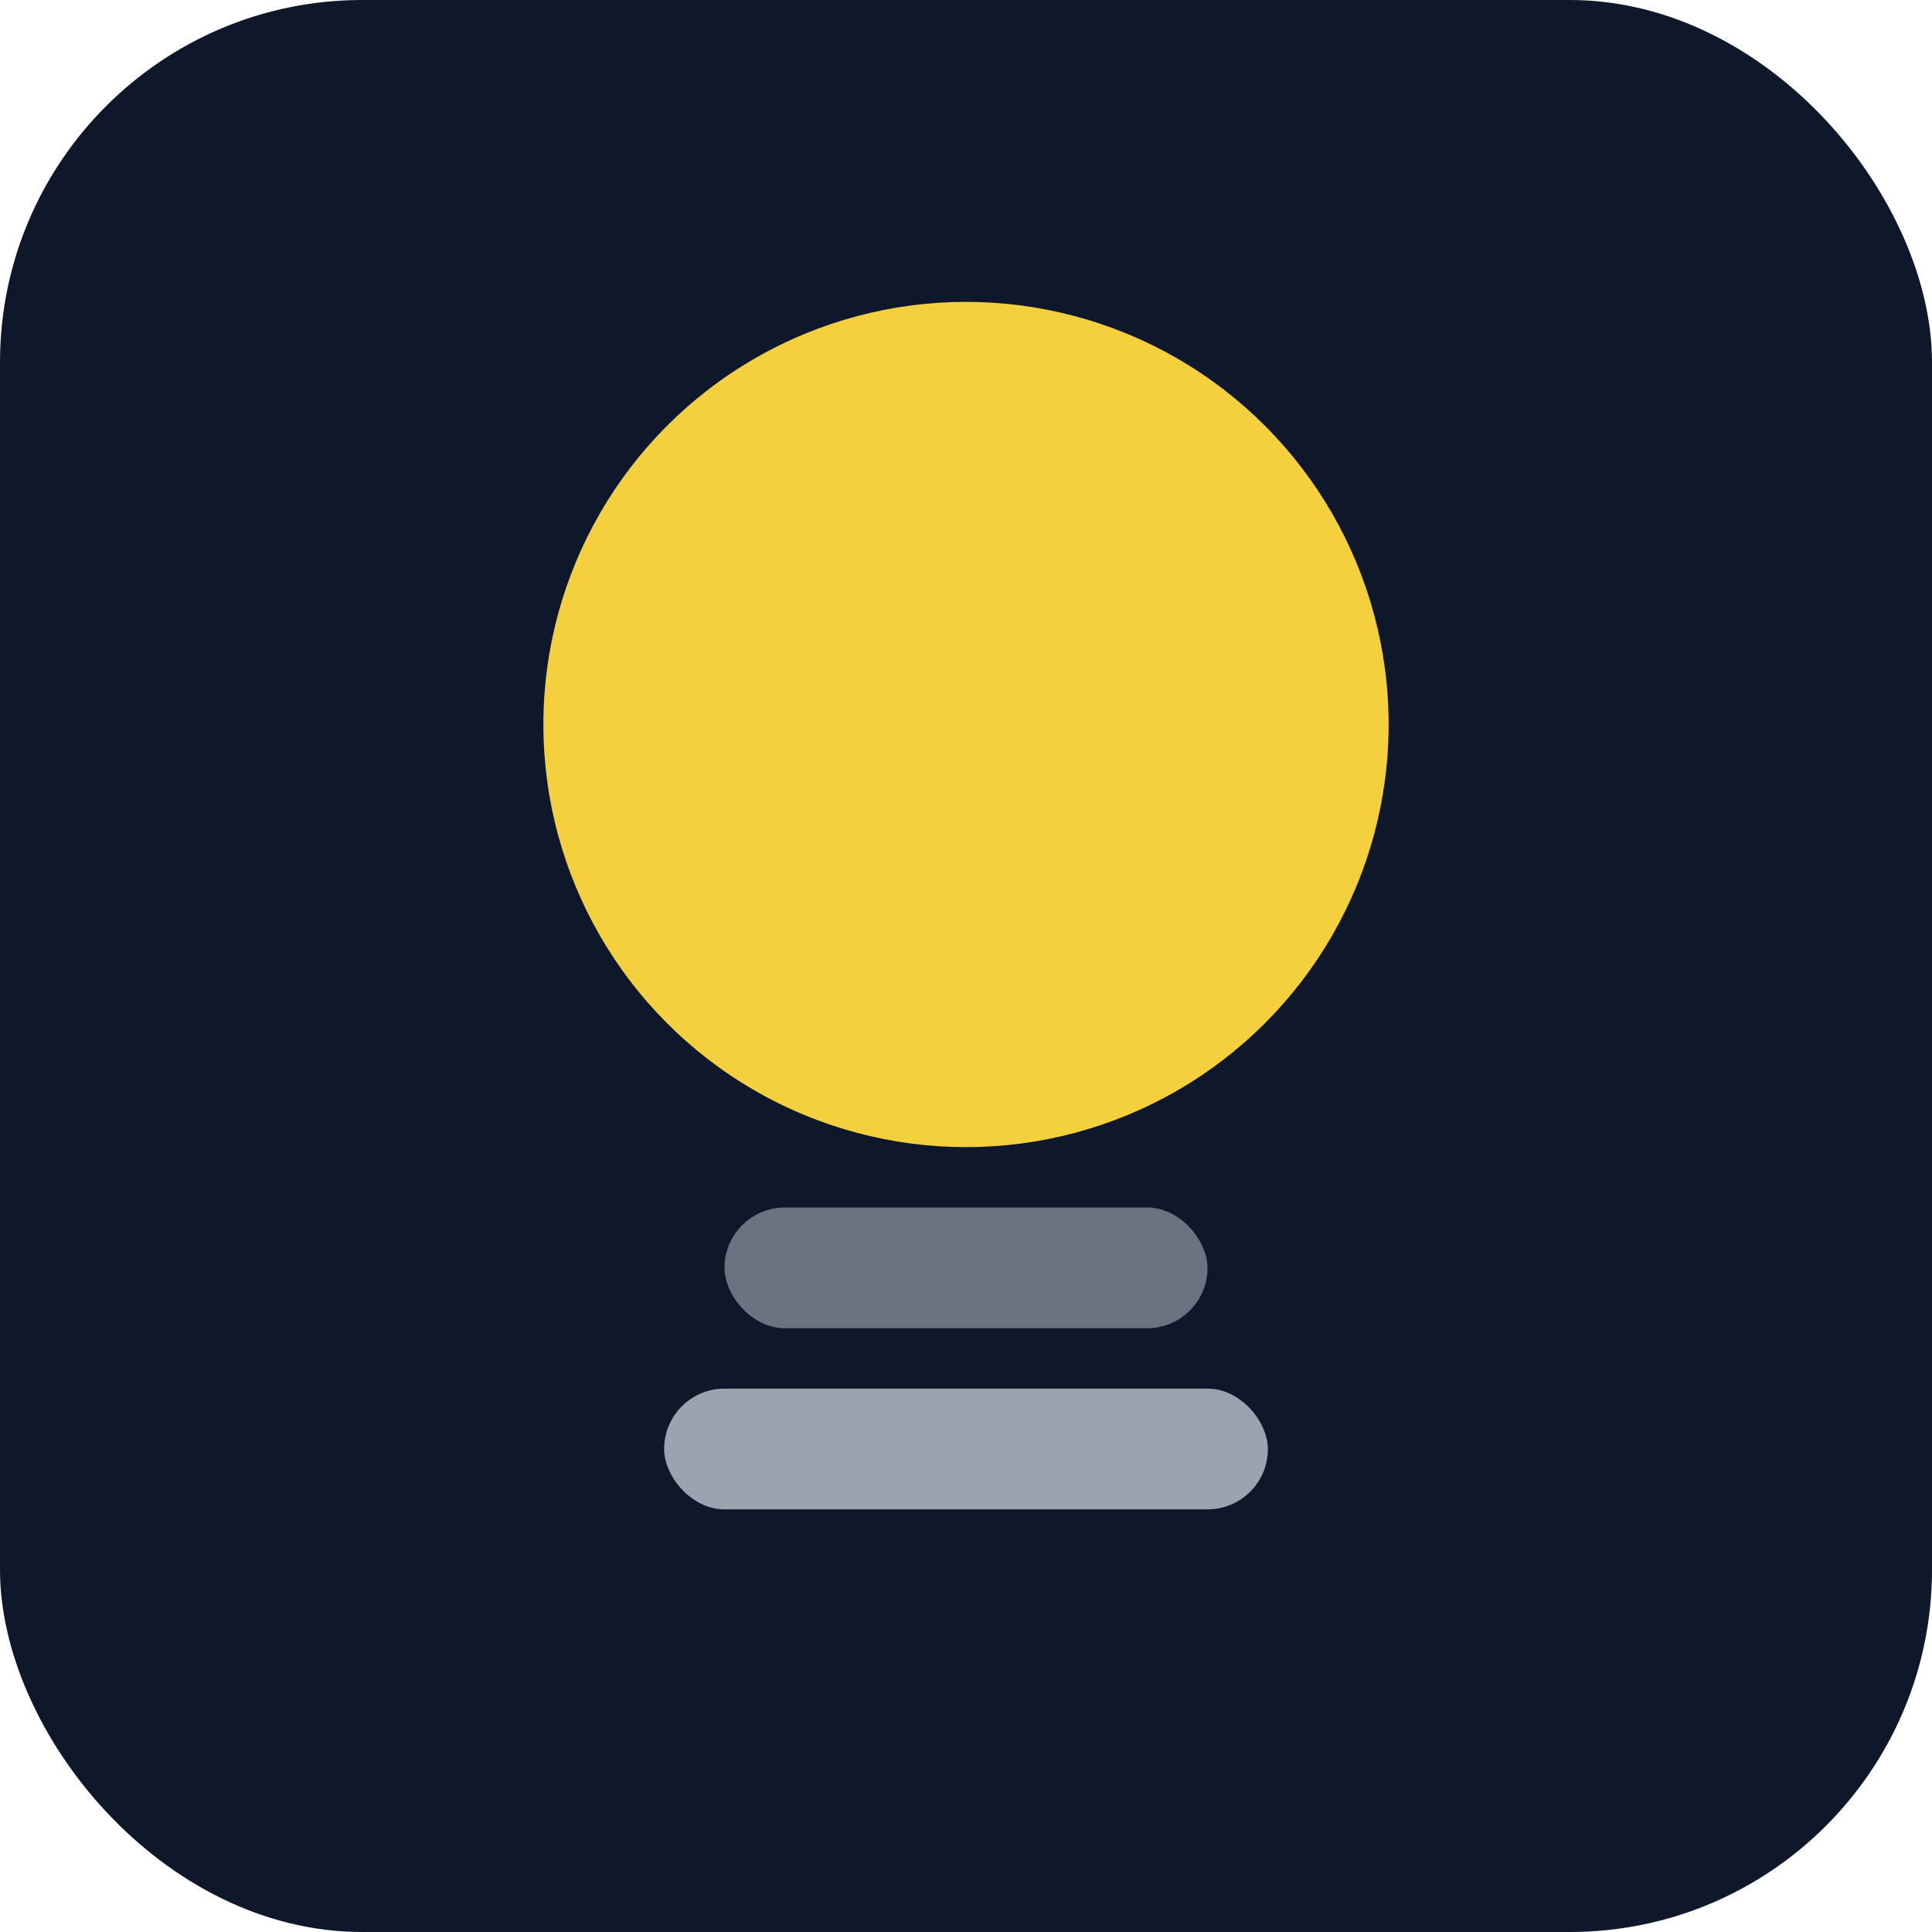
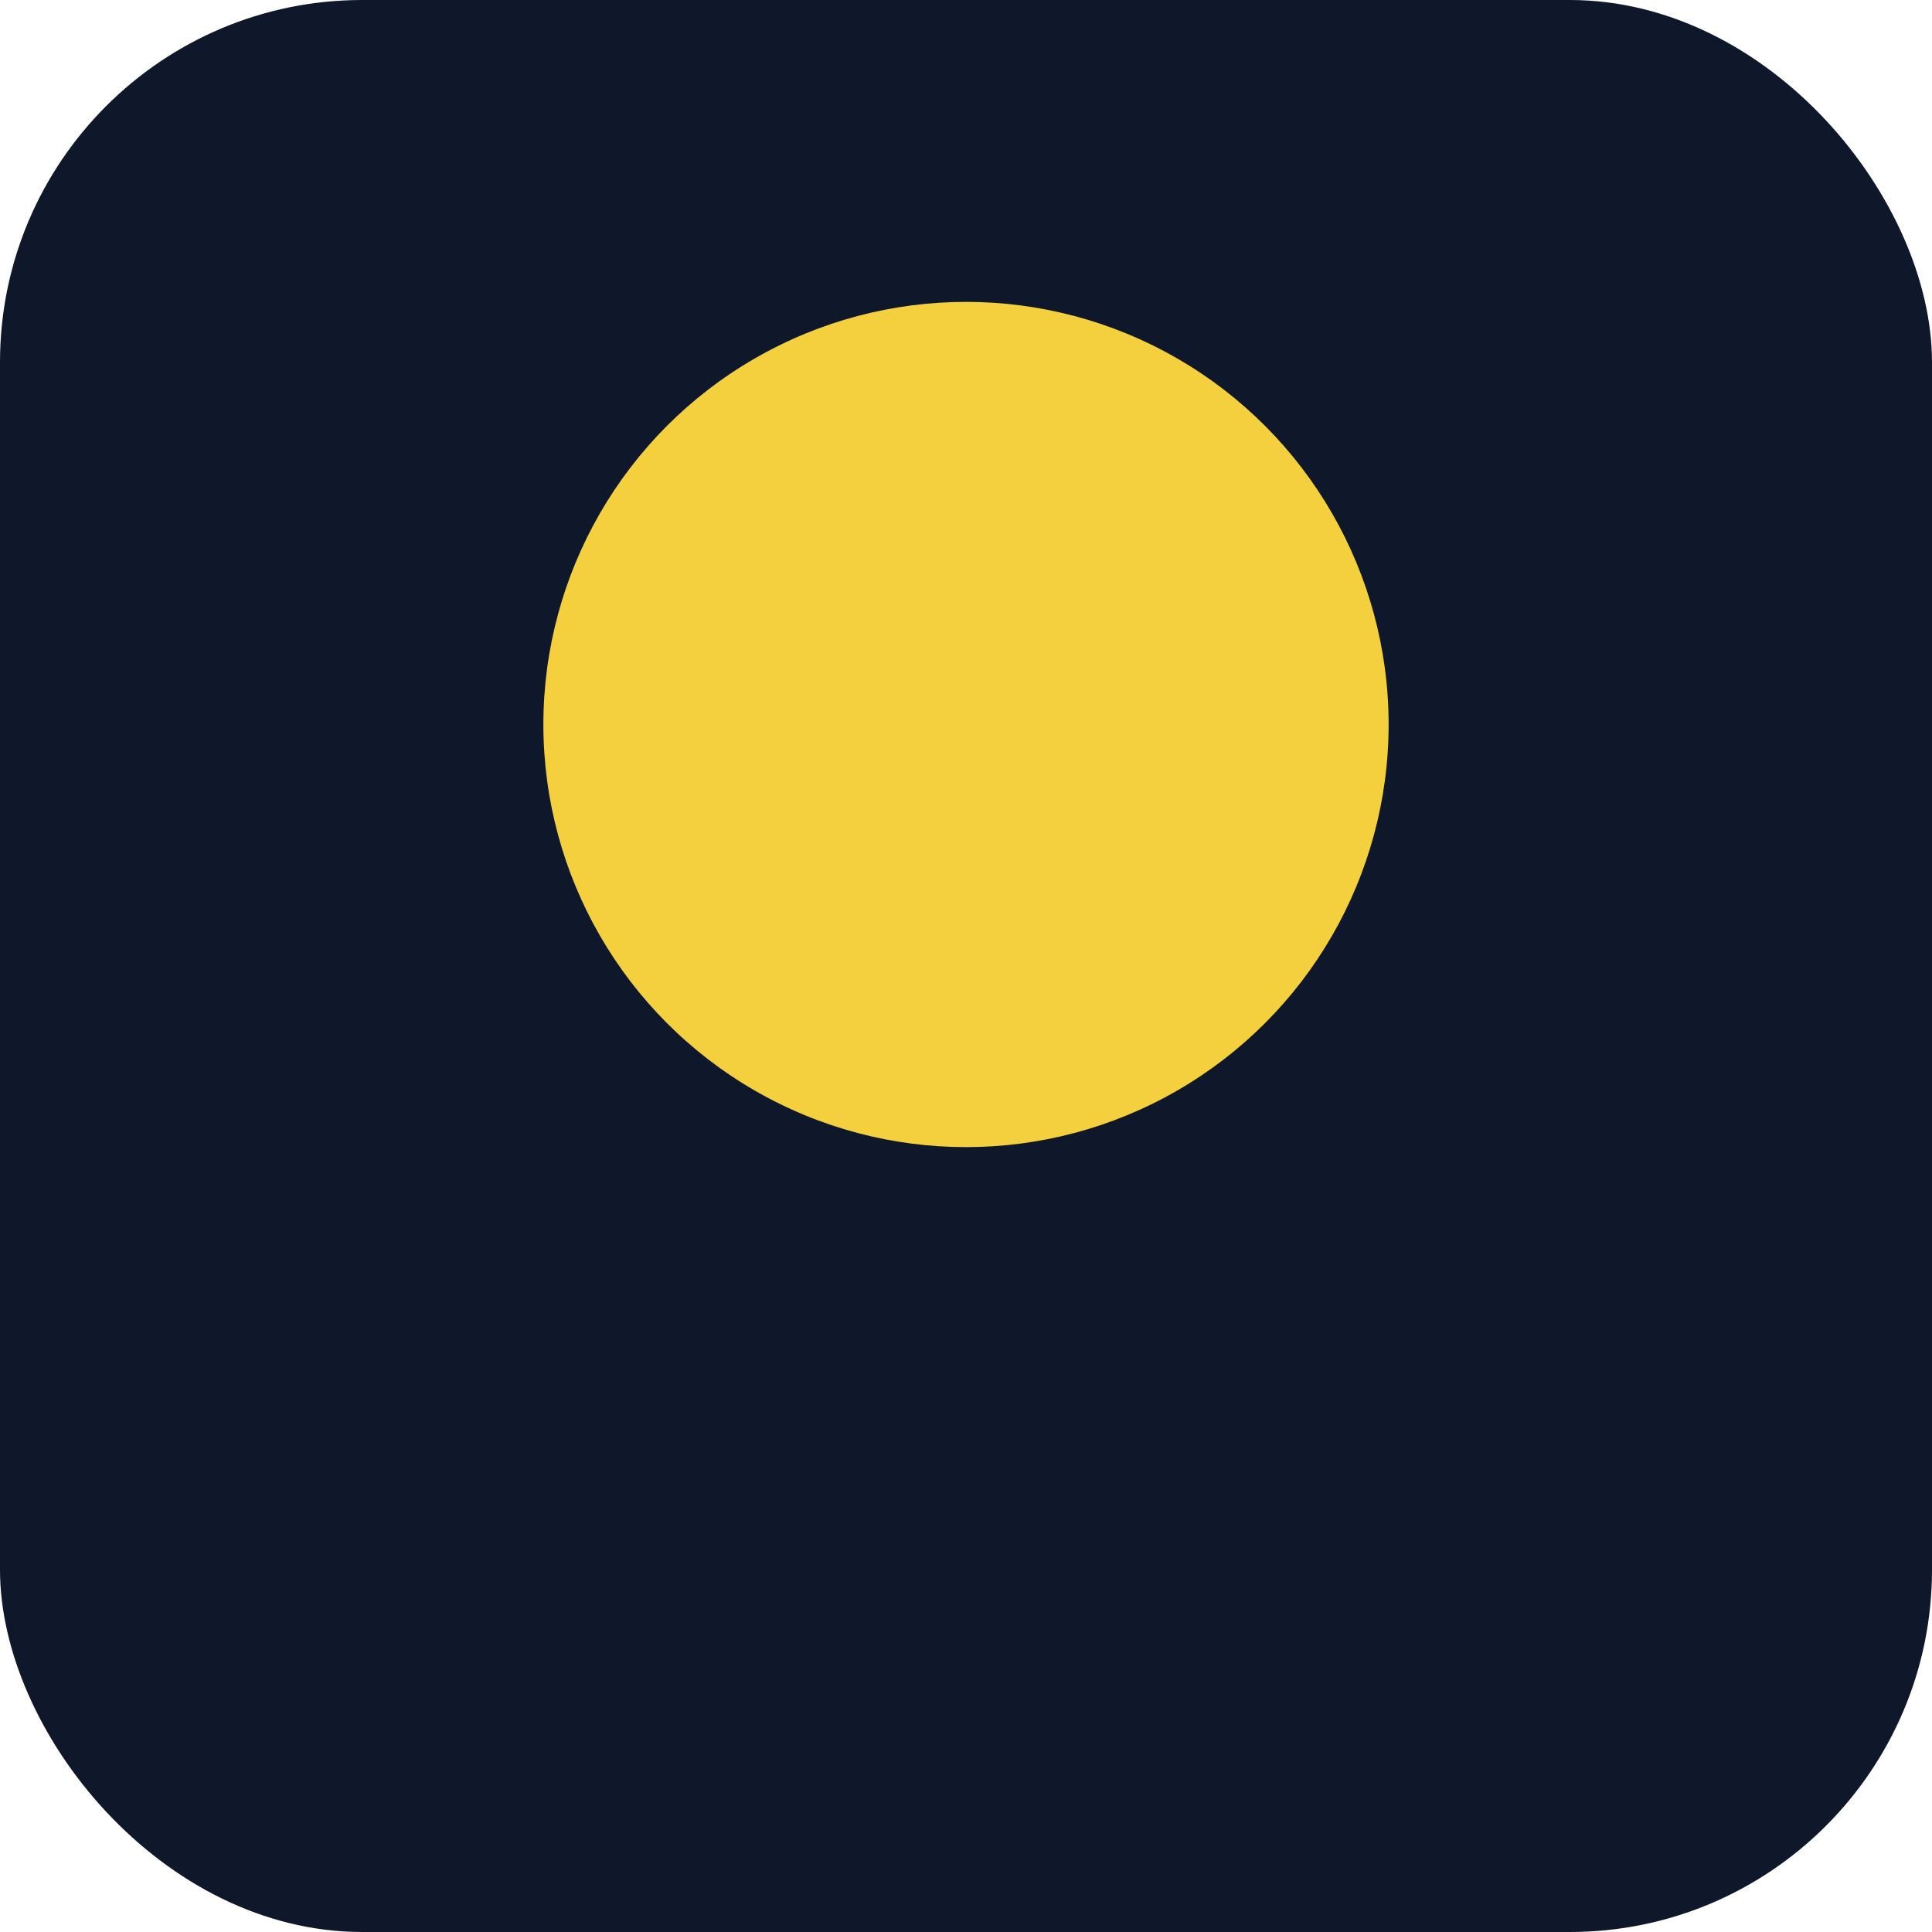
<svg xmlns="http://www.w3.org/2000/svg" viewBox="0 0 64 64">
  <rect width="64" height="64" rx="12" fill="#0f172a" />
  <g transform="translate(0,2)">
    <circle cx="32" cy="22" r="14" fill="#f4d03f" />
-     <rect x="24" y="38" width="16" height="4" rx="2" fill="#6b7280" />
-     <rect x="22" y="44" width="20" height="4" rx="2" fill="#9ca3af" />
  </g>
</svg>